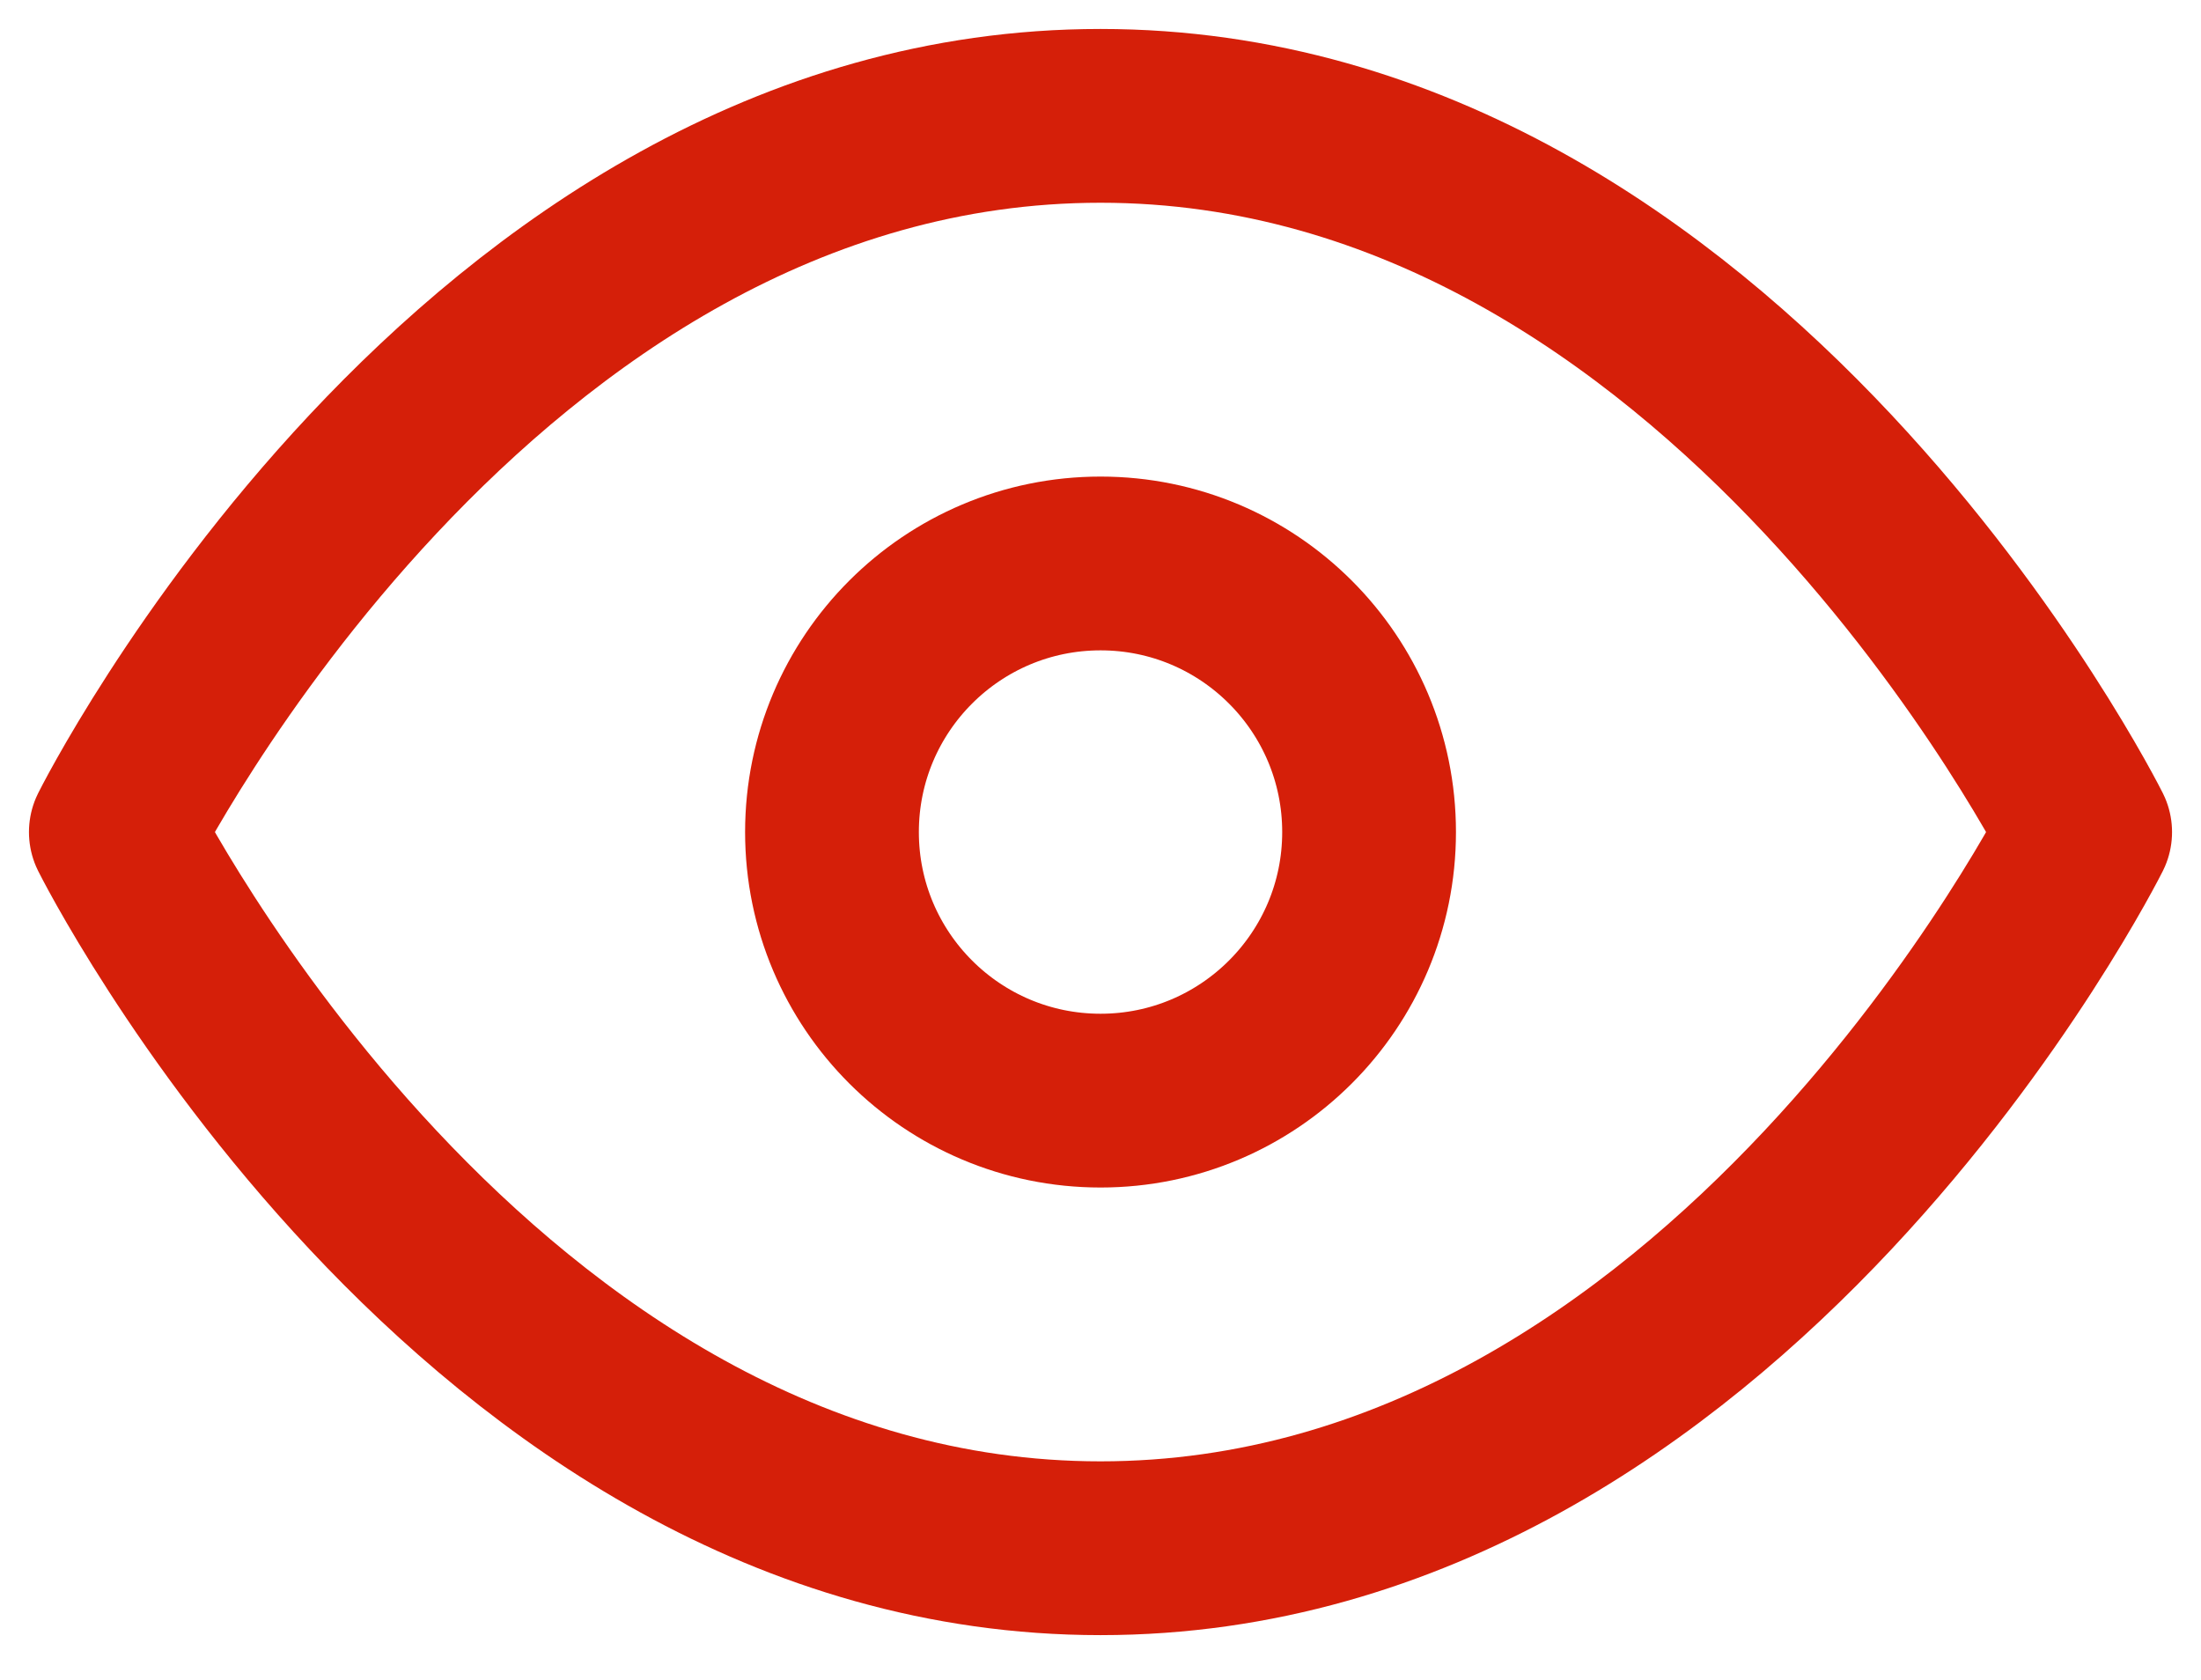
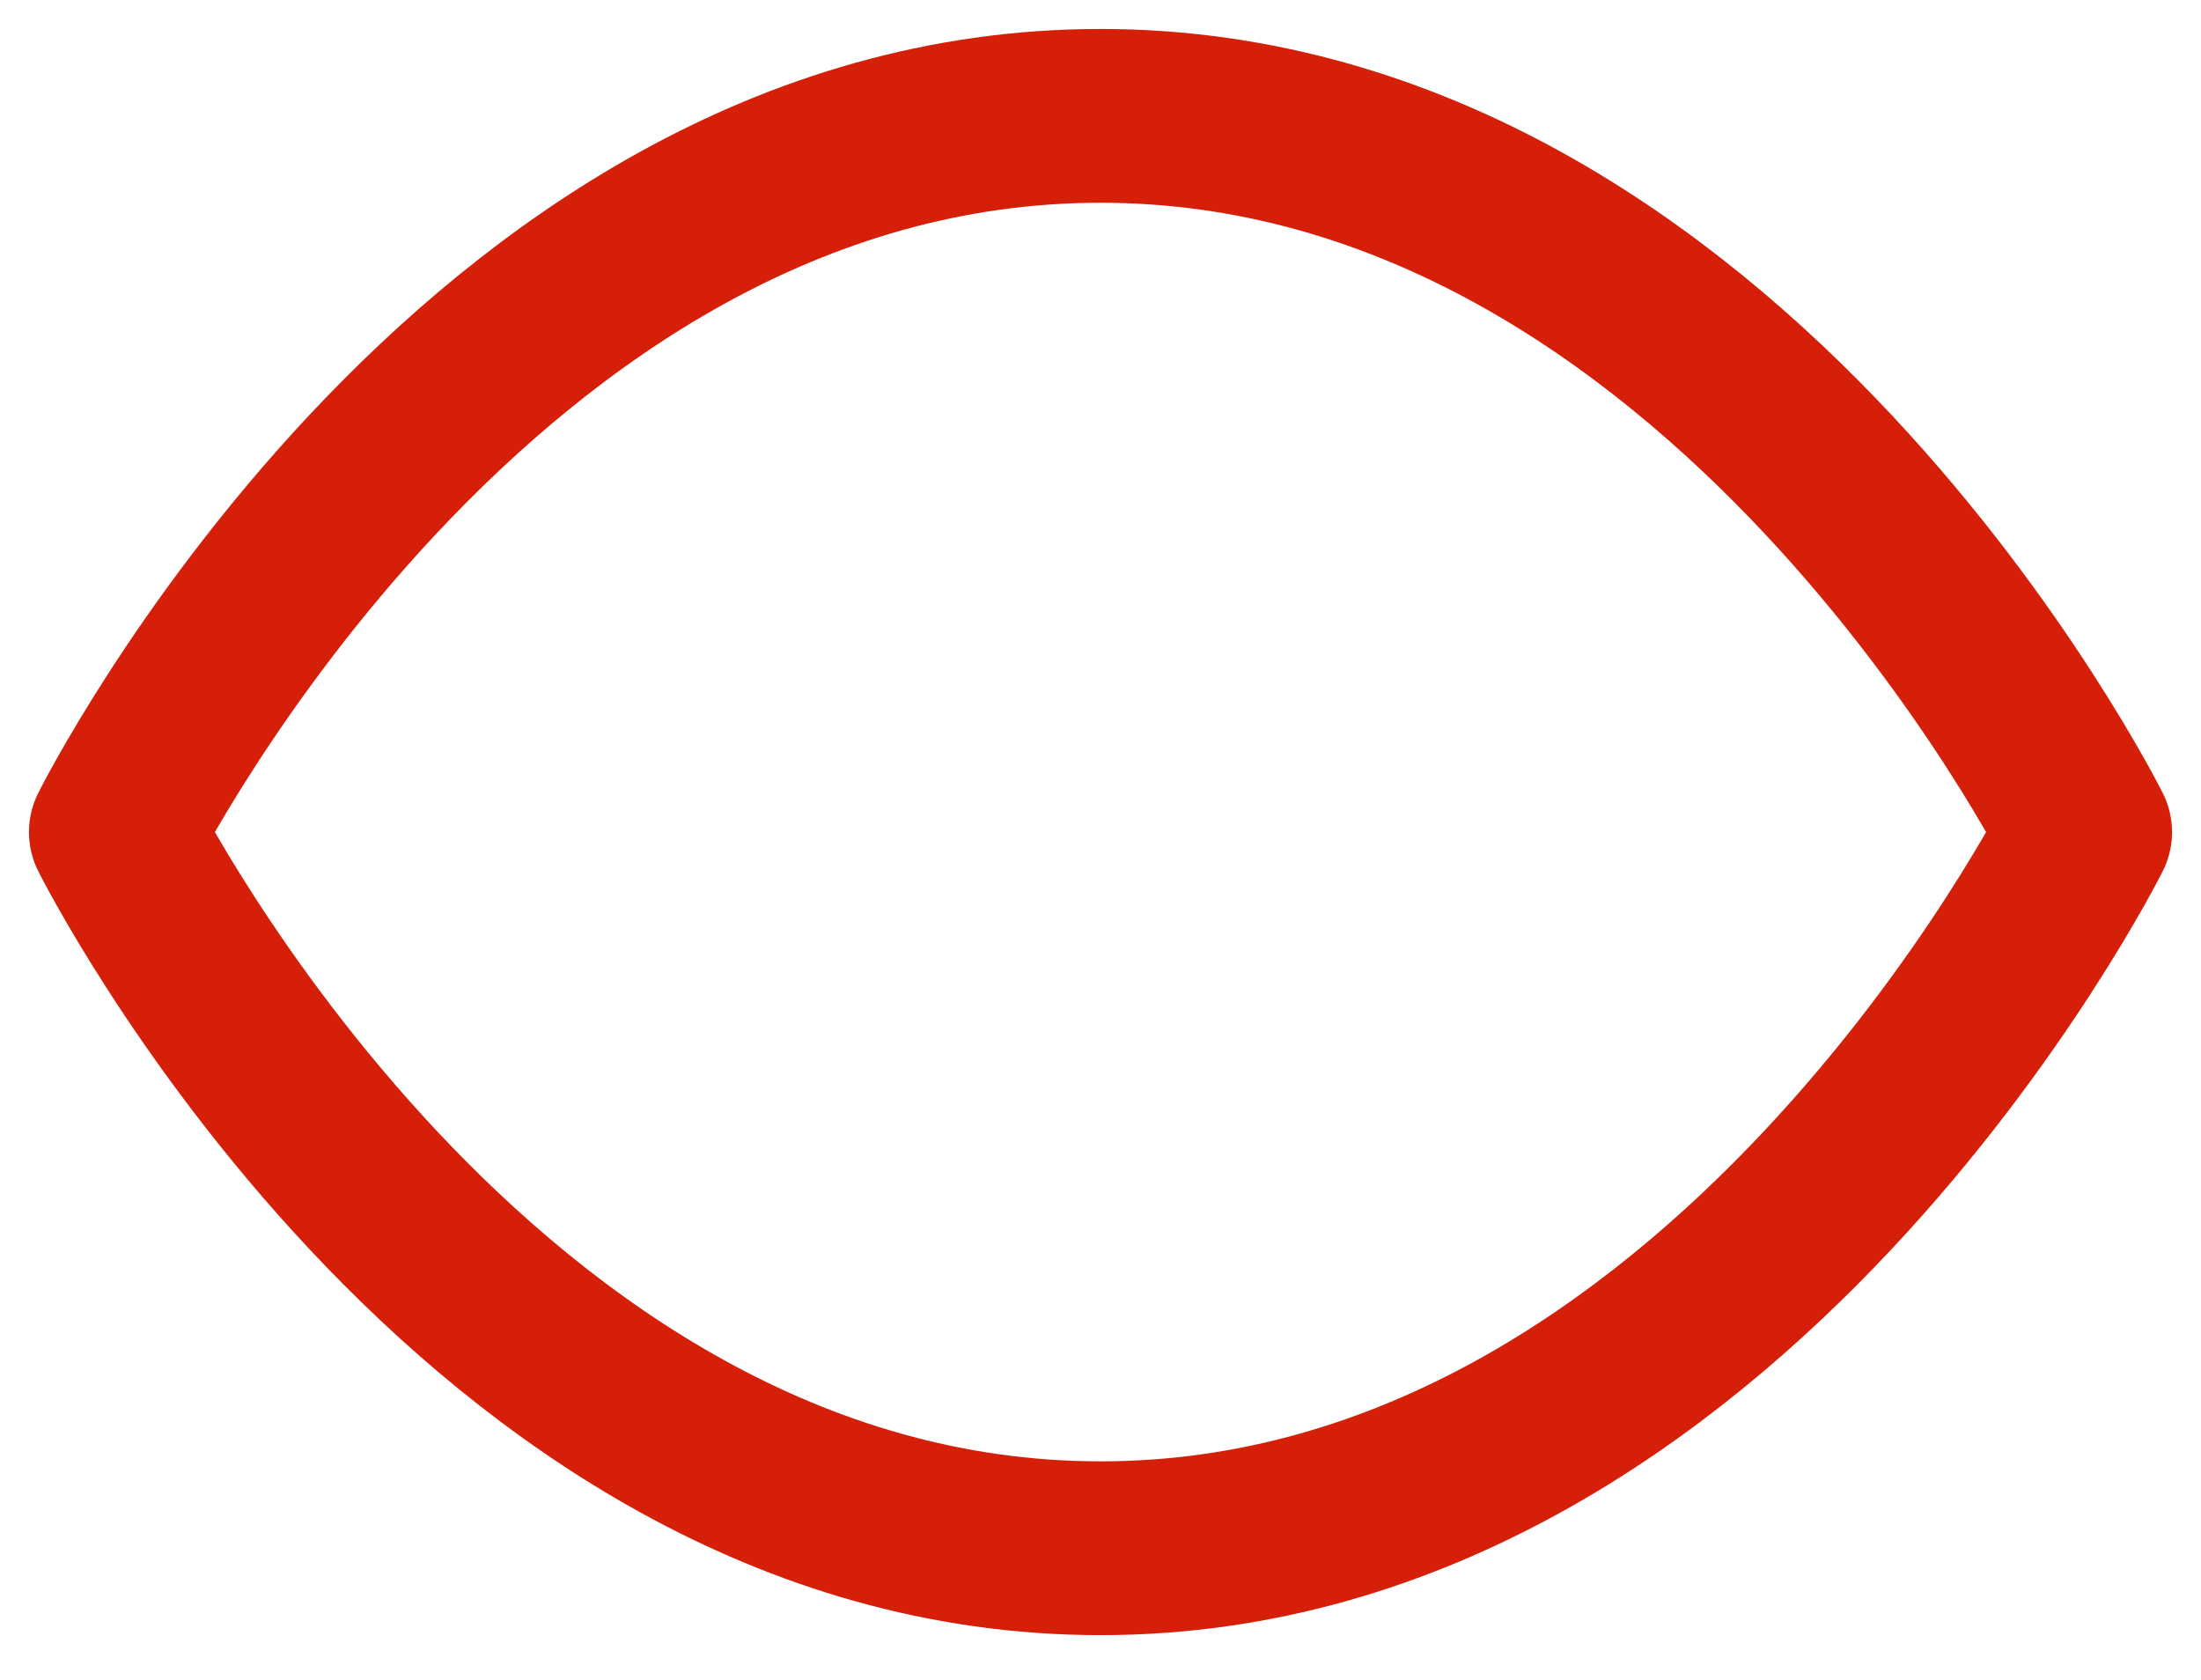
<svg xmlns="http://www.w3.org/2000/svg" width="38" height="29" viewBox="0 0 38 29" fill="none">
  <path d="M2 14.364C2 14.364 8.182 2 19 2C29.818 2 36 14.364 36 14.364C36 14.364 29.818 26.727 19 26.727C8.182 26.727 2 14.364 2 14.364Z" stroke="#D51F09" stroke-width="3" stroke-linecap="round" stroke-linejoin="round" />
-   <path d="M19.001 19C21.561 19 23.637 16.924 23.637 14.364C23.637 11.803 21.561 9.727 19.001 9.727C16.44 9.727 14.364 11.803 14.364 14.364C14.364 16.924 16.44 19 19.001 19Z" stroke="#D51F09" stroke-width="3" stroke-linecap="round" stroke-linejoin="round" />
</svg>